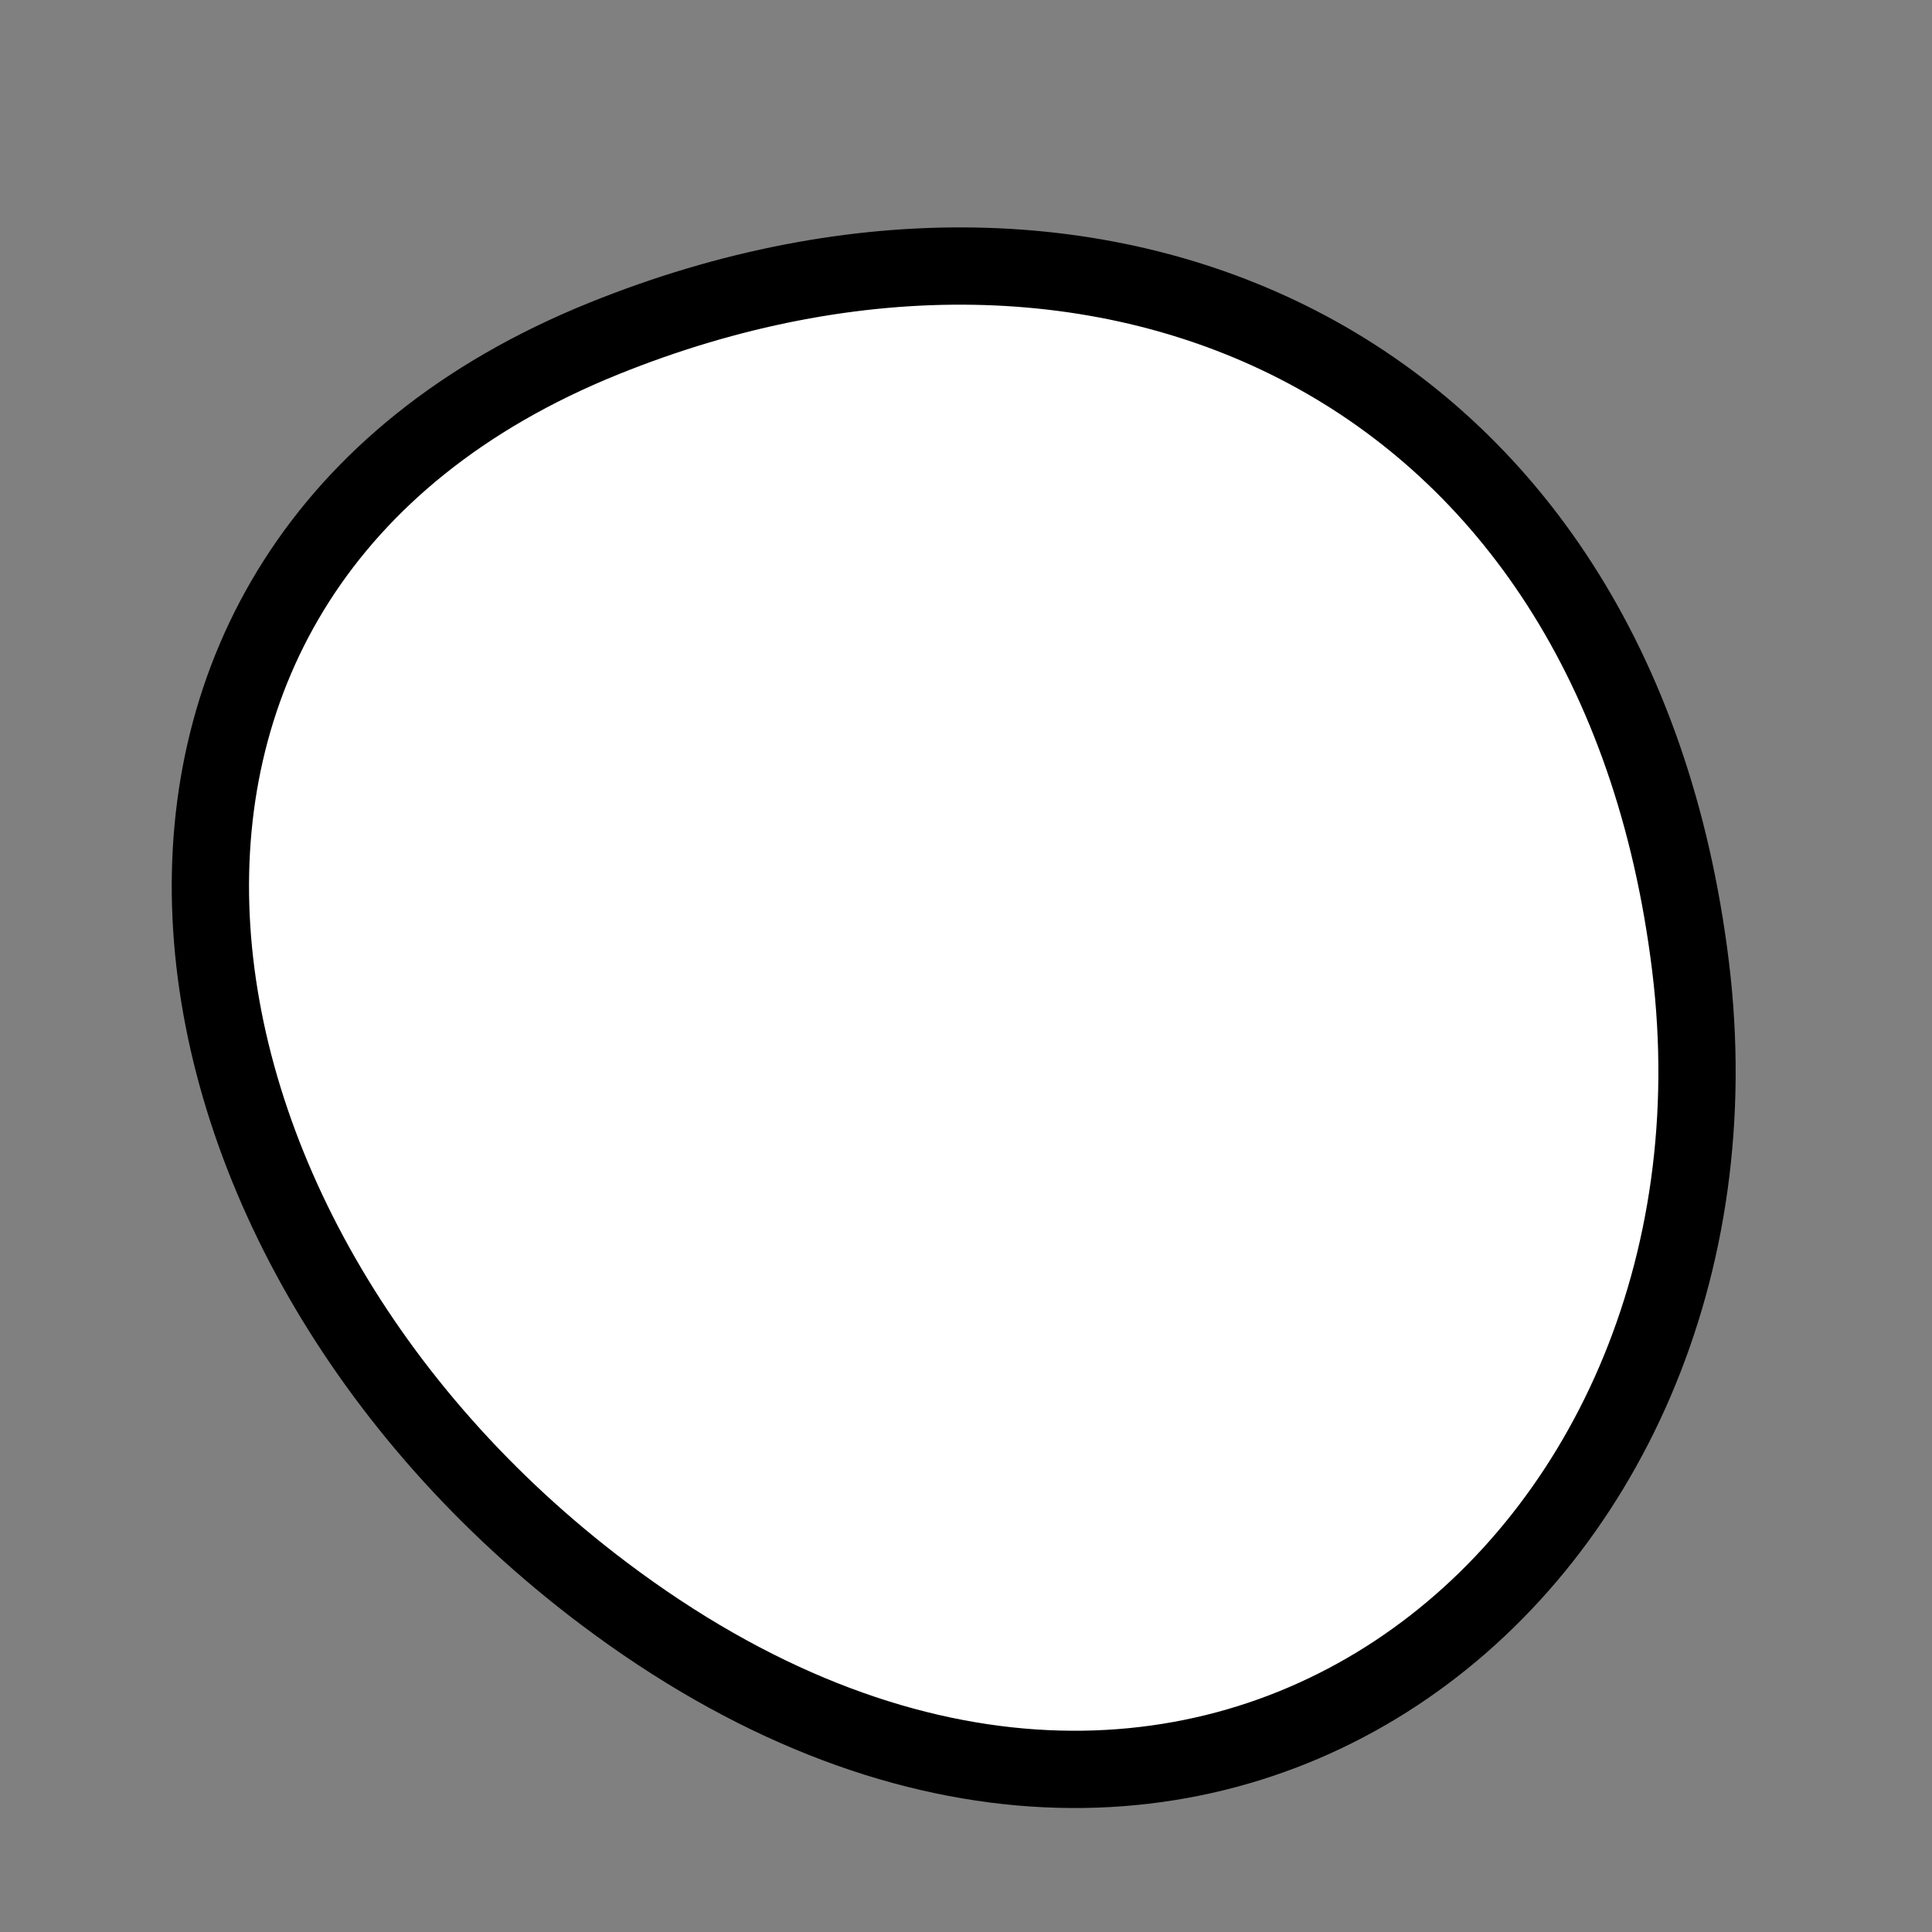
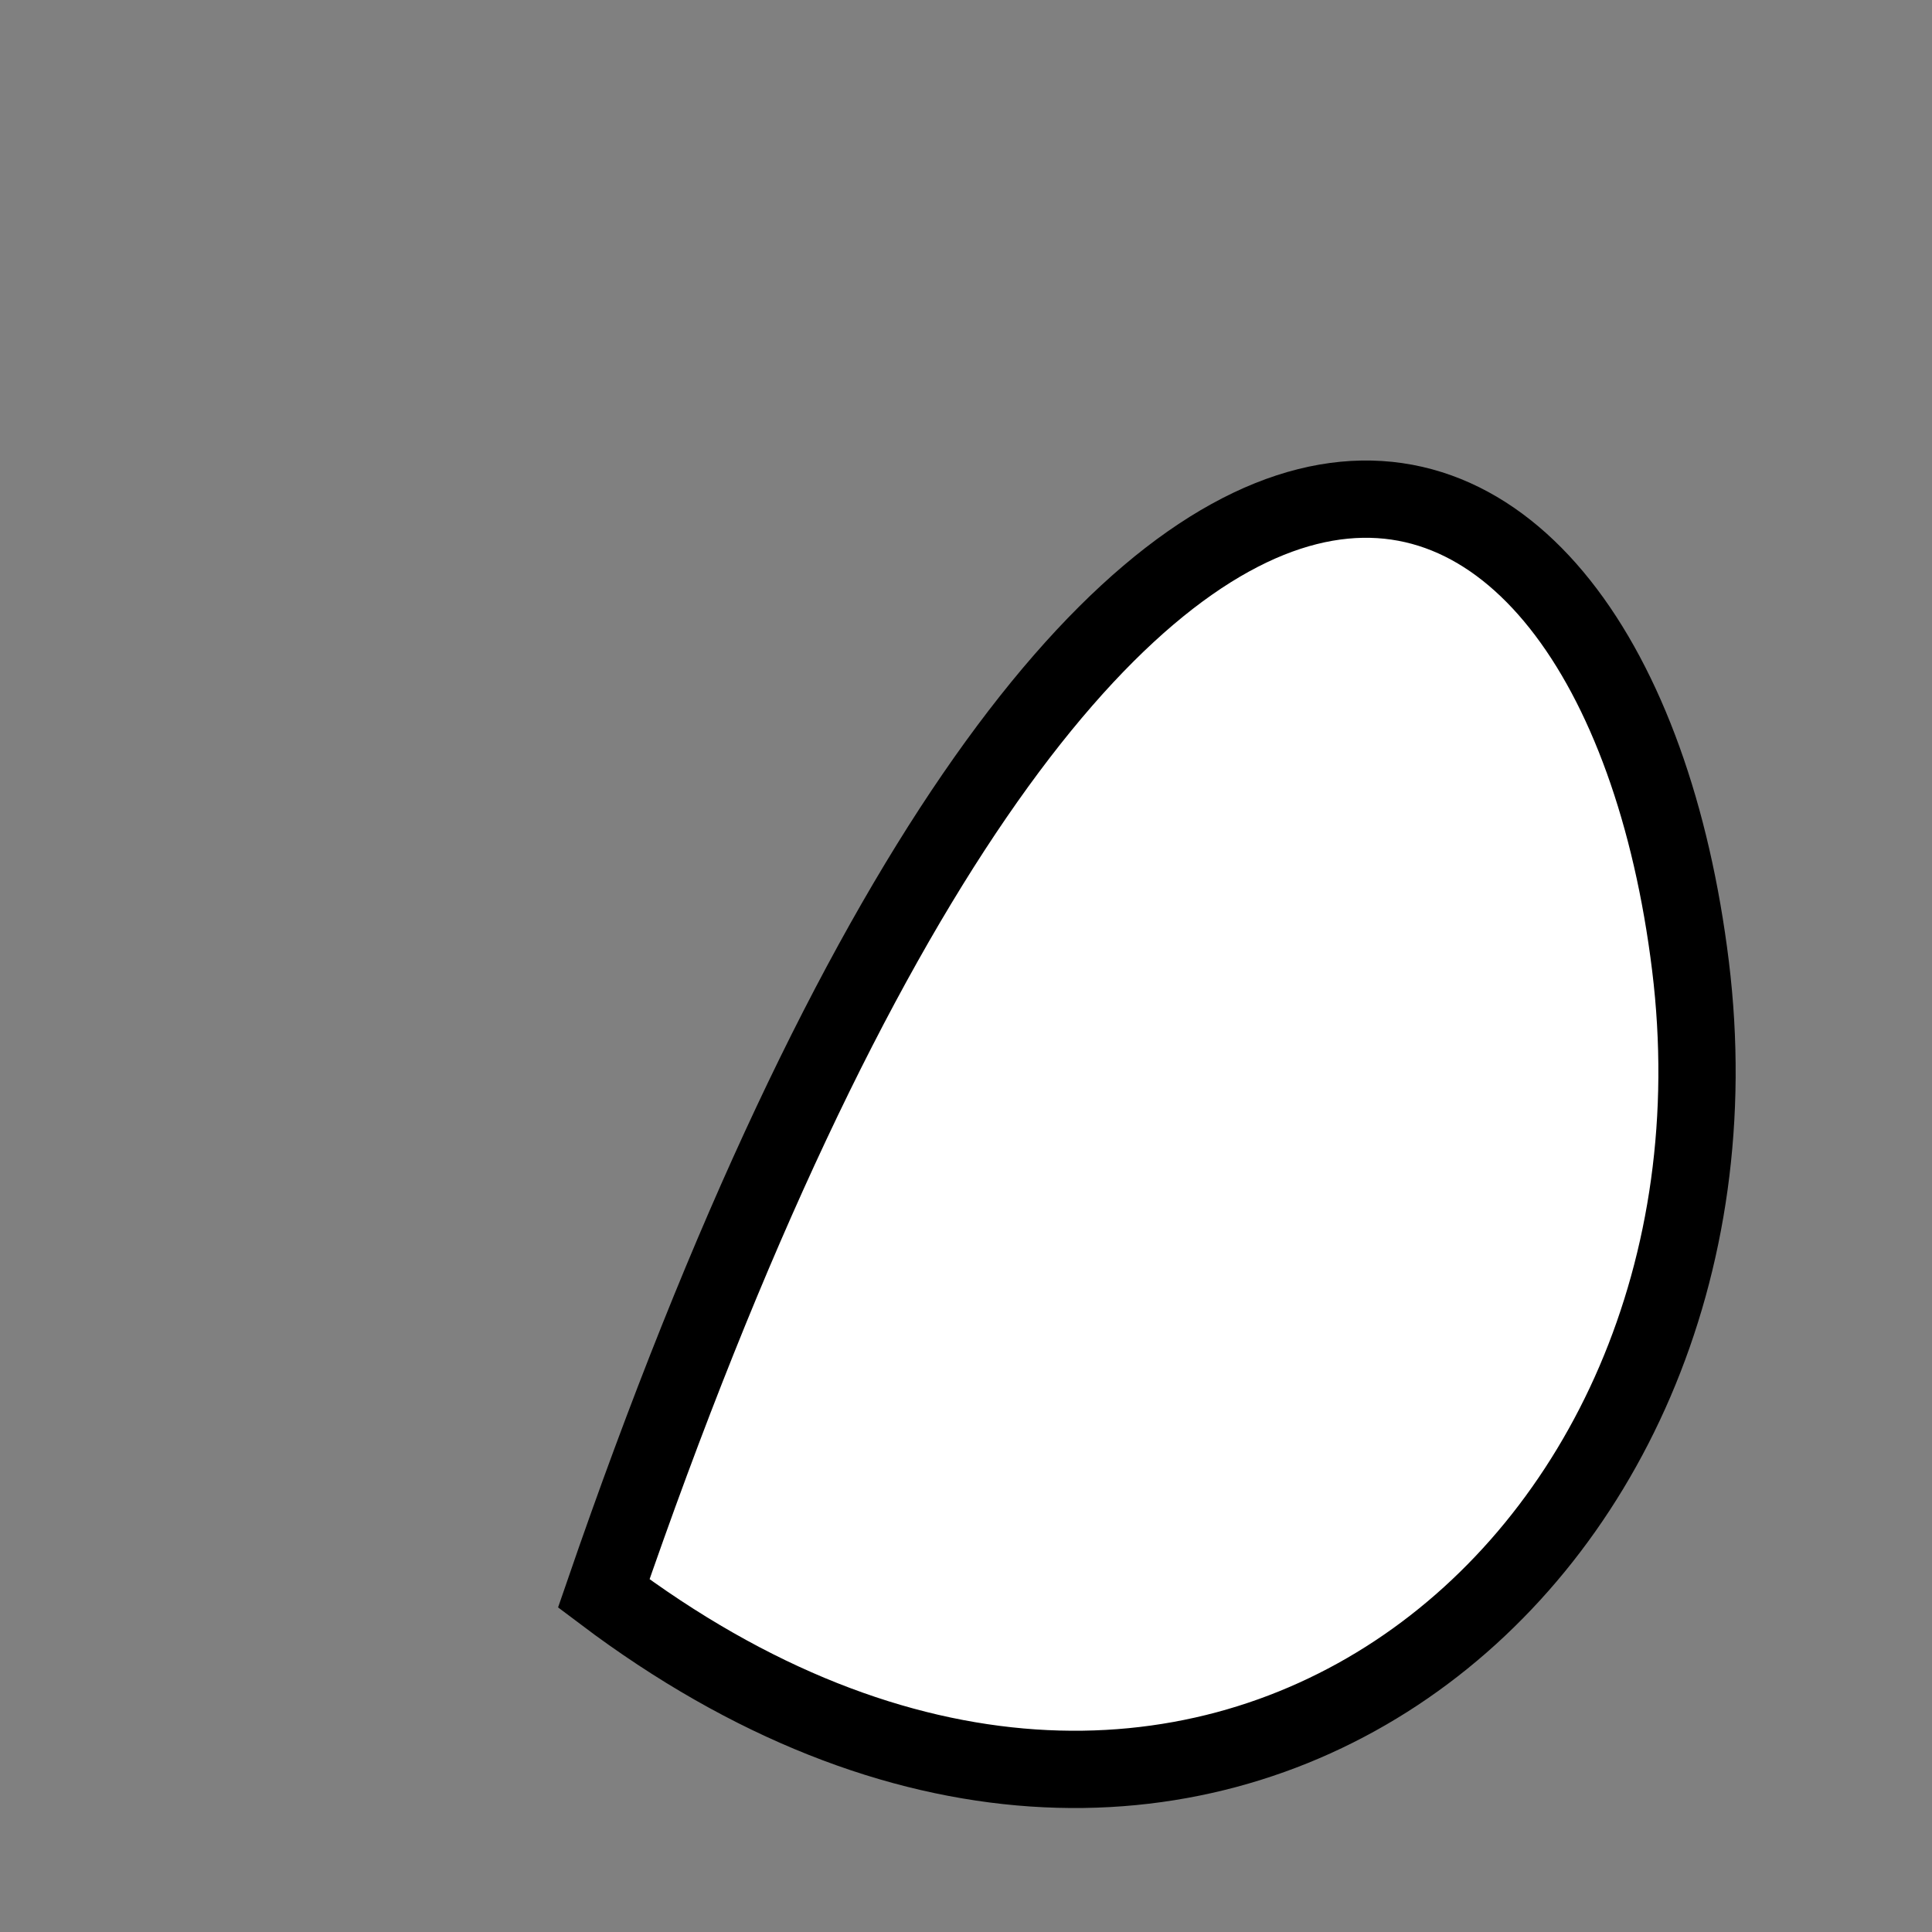
<svg xmlns="http://www.w3.org/2000/svg" version="1.1" viewBox="0 0 400 400" width="400" height="400">
  <rect x="0" y="0" width="400" height="400" fill="#808080" stroke="none" />
  <style type="text/css">
circle,
.bezier{
	stroke:#000000;
	fill:#fff;
	stroke-width:16;
}
</style>
  <g>
-     <path id="bezier" d="M350,200C365.36,325.06 247.19,421.98 125,329.904C25.97,255.28 7.25,117.67 125,70.096C228.84,28.14 334.64,74.94 350,200" class="bezier" />
+     <path id="bezier" d="M350,200C365.36,325.06 247.19,421.98 125,329.904C228.84,28.14 334.64,74.94 350,200" class="bezier" />
  </g>
</svg>